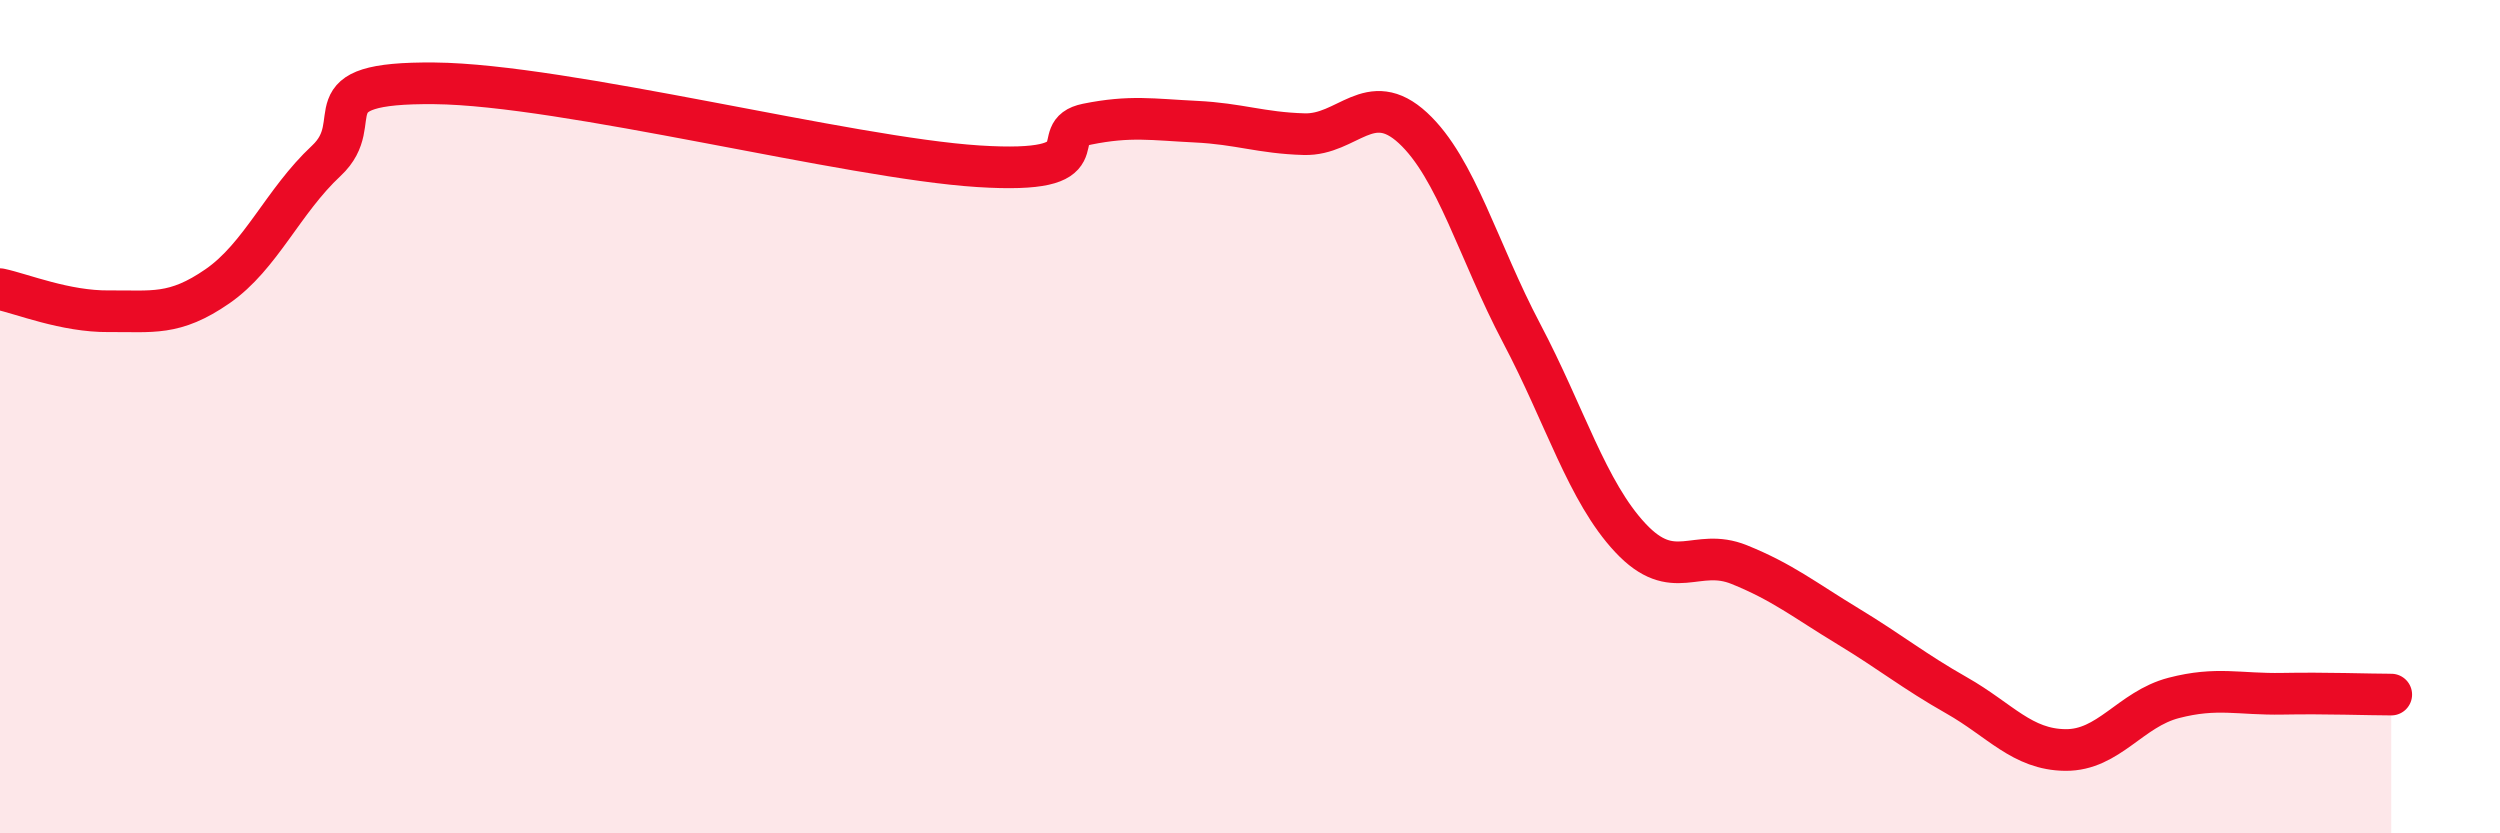
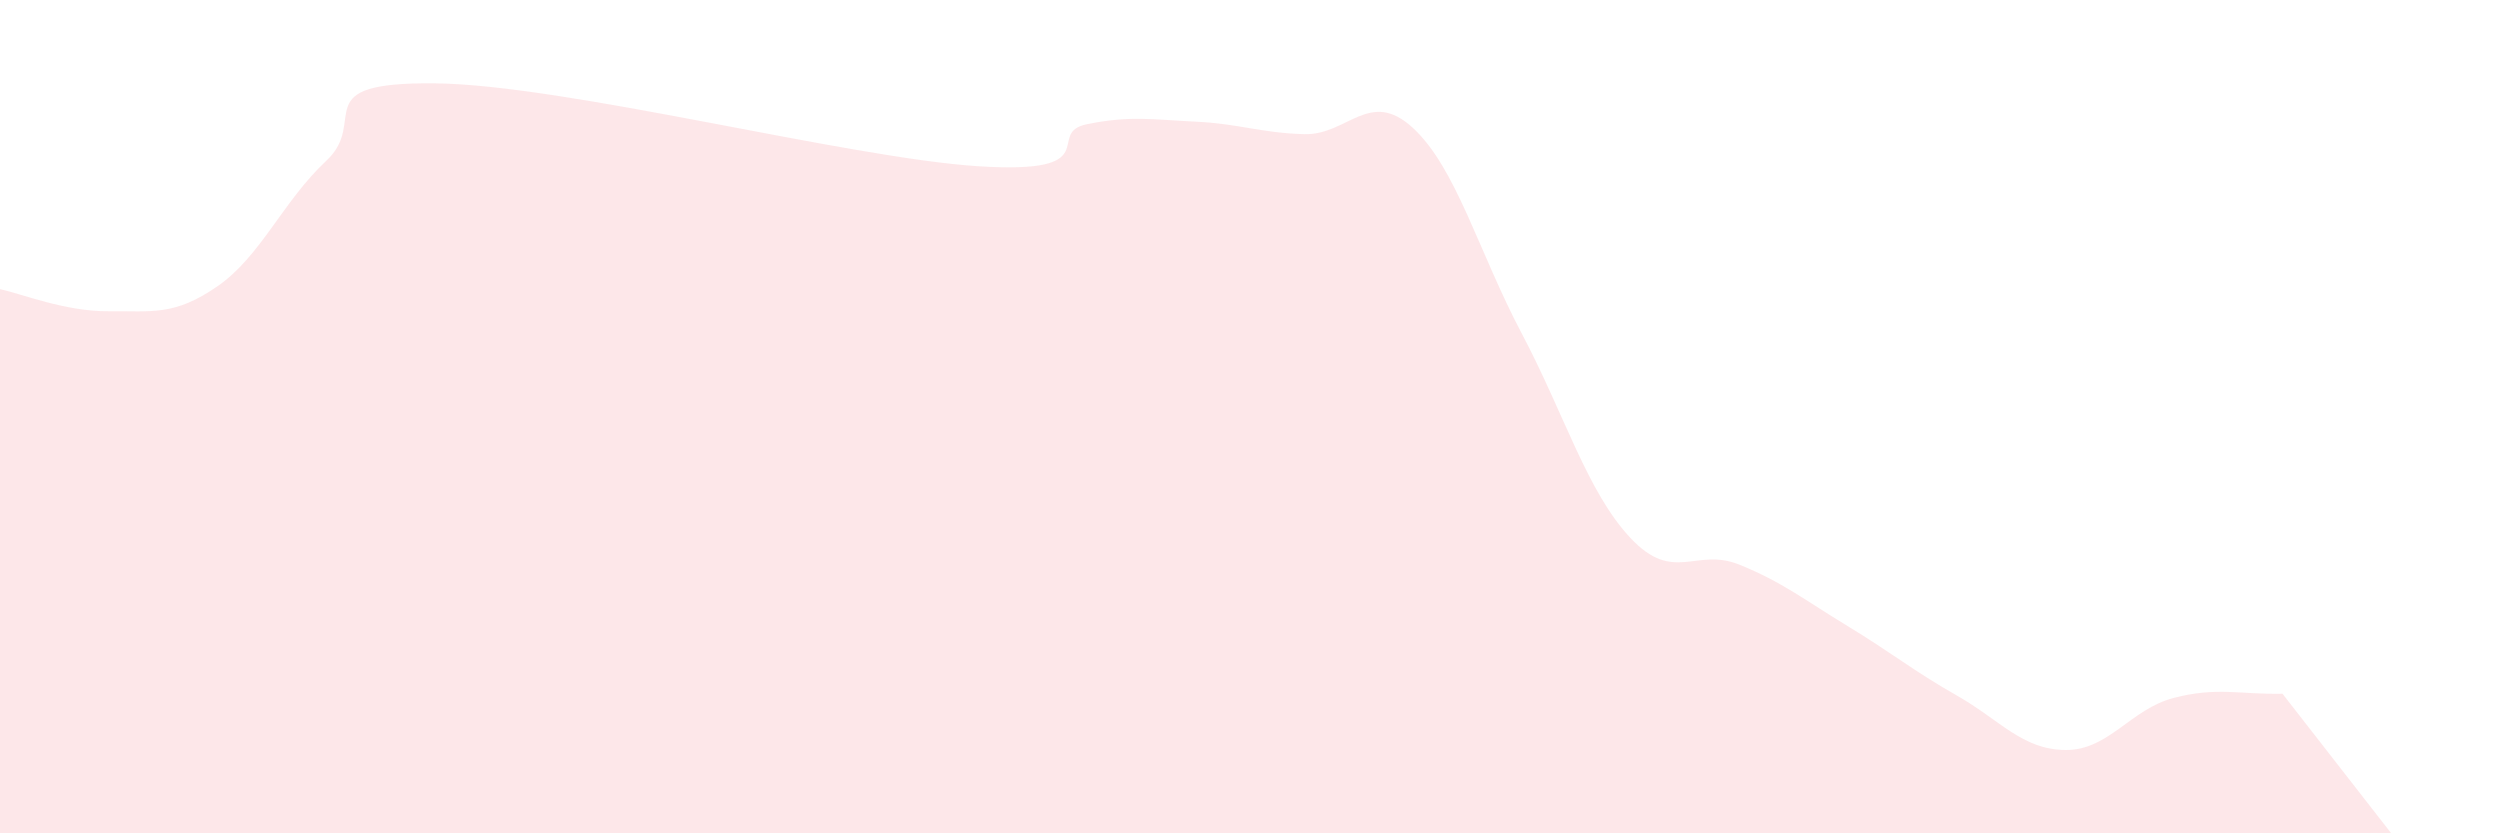
<svg xmlns="http://www.w3.org/2000/svg" width="60" height="20" viewBox="0 0 60 20">
-   <path d="M 0,6.94 C 0.52,7.05 1.57,7.48 2.61,7.47 C 3.65,7.46 4.18,7.59 5.22,6.87 C 6.26,6.15 6.79,4.83 7.83,3.86 C 8.87,2.89 7.3,1.97 10.43,2 C 13.56,2.03 20.35,3.79 23.48,3.99 C 26.61,4.19 25.05,3.19 26.09,2.98 C 27.13,2.77 27.66,2.87 28.7,2.92 C 29.74,2.97 30.26,3.19 31.3,3.22 C 32.34,3.25 32.87,2.11 33.91,3.07 C 34.95,4.03 35.48,6.03 36.52,8 C 37.56,9.97 38.09,11.8 39.13,12.91 C 40.17,14.02 40.7,13.13 41.74,13.55 C 42.78,13.97 43.31,14.4 44.35,15.03 C 45.39,15.66 45.92,16.1 46.96,16.69 C 48,17.28 48.53,17.99 49.57,18 C 50.61,18.01 51.13,17.02 52.17,16.75 C 53.21,16.48 53.74,16.67 54.78,16.65 C 55.82,16.63 56.87,16.67 57.39,16.67L57.39 20L0 20Z" fill="#EB0A25" opacity="0.1" stroke-linecap="round" stroke-linejoin="round" />
-   <path d="M 0,6.94 C 0.52,7.05 1.57,7.48 2.61,7.47 C 3.65,7.46 4.18,7.59 5.22,6.87 C 6.26,6.15 6.79,4.83 7.83,3.86 C 8.87,2.89 7.3,1.97 10.43,2 C 13.56,2.03 20.35,3.79 23.48,3.99 C 26.61,4.19 25.05,3.19 26.09,2.98 C 27.13,2.77 27.66,2.87 28.7,2.92 C 29.74,2.97 30.26,3.19 31.3,3.22 C 32.34,3.25 32.87,2.11 33.91,3.07 C 34.95,4.03 35.48,6.03 36.52,8 C 37.56,9.97 38.09,11.8 39.13,12.91 C 40.17,14.02 40.7,13.13 41.74,13.55 C 42.78,13.97 43.31,14.4 44.35,15.03 C 45.39,15.66 45.92,16.1 46.96,16.69 C 48,17.28 48.53,17.99 49.57,18 C 50.61,18.01 51.13,17.02 52.17,16.75 C 53.21,16.48 53.74,16.67 54.78,16.65 C 55.82,16.63 56.87,16.67 57.39,16.67" stroke="#EB0A25" stroke-width="1" fill="none" stroke-linecap="round" stroke-linejoin="round" />
+   <path d="M 0,6.94 C 0.52,7.05 1.57,7.48 2.61,7.47 C 3.65,7.46 4.18,7.59 5.22,6.87 C 6.26,6.15 6.79,4.83 7.83,3.86 C 8.87,2.89 7.3,1.97 10.43,2 C 13.56,2.03 20.35,3.79 23.48,3.99 C 26.61,4.19 25.05,3.19 26.09,2.98 C 27.13,2.77 27.66,2.87 28.7,2.92 C 29.74,2.97 30.26,3.19 31.3,3.22 C 32.34,3.25 32.87,2.11 33.91,3.07 C 34.95,4.03 35.48,6.03 36.52,8 C 37.56,9.97 38.09,11.8 39.13,12.91 C 40.17,14.02 40.7,13.13 41.74,13.55 C 42.78,13.97 43.31,14.4 44.35,15.03 C 45.39,15.66 45.92,16.1 46.96,16.69 C 48,17.28 48.53,17.99 49.57,18 C 50.61,18.01 51.13,17.02 52.17,16.75 C 53.21,16.48 53.74,16.67 54.78,16.65 L57.39 20L0 20Z" fill="#EB0A25" opacity="0.1" stroke-linecap="round" stroke-linejoin="round" />
</svg>